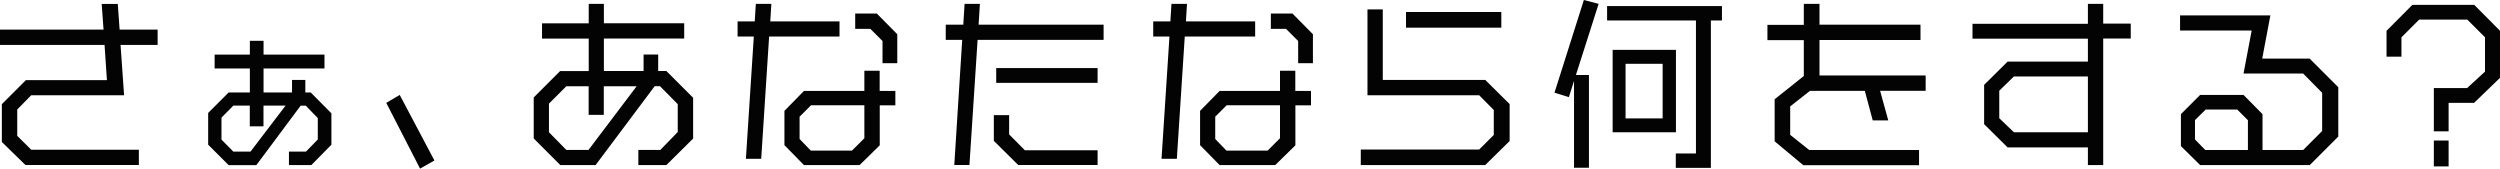
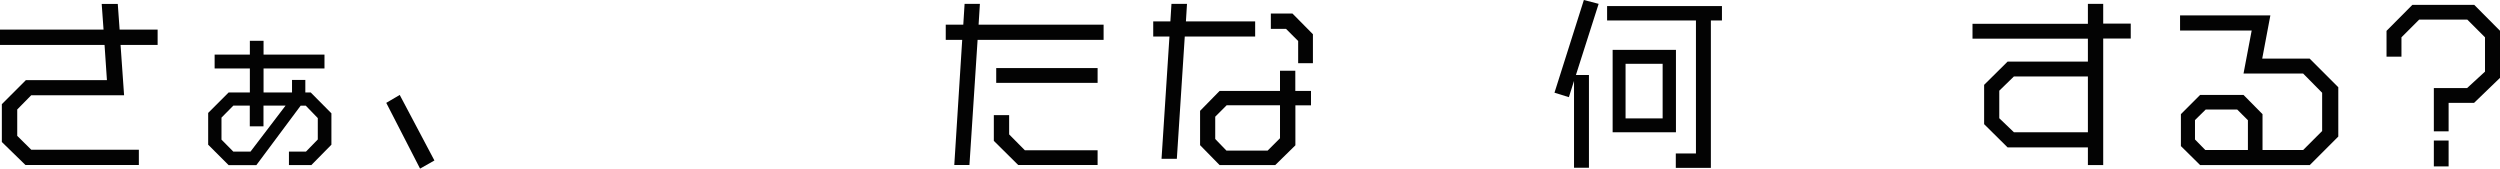
<svg xmlns="http://www.w3.org/2000/svg" id="_レイヤー_2" viewBox="0 0 324.98 21.91">
  <defs>
    <style>.cls-1{fill:#030303;stroke-width:0px;}</style>
  </defs>
  <g id="_文字">
    <path class="cls-1" d="m15.67,5.83l.46,6.55H4.06l-1.82,1.85v3.43l1.82,1.8h13.99v1.99H3.31L.24,18.46v-4.92l3.12-3.12h10.54l-.31-4.58H0v-1.99h13.46l-.24-3.34h2.09l.24,3.34h4.94v1.99h-4.82Z" />
    <path class="cls-1" d="m40.44,21.46h-2.88v-1.75h2.21l1.54-1.58v-2.78l-1.56-1.61h-.67l-5.76,7.73h-3.6l-2.66-2.66v-4.13l2.66-2.66h2.76v-3.12h-4.58v-1.8h4.58v-1.8h1.78v1.8h7.92v1.8h-7.92v3.12h3.7v-1.63h1.73v1.63h.7l2.69,2.71v4.08l-2.62,2.66Zm-6.19-7.73v2.69h-1.78v-2.69h-2.14l-1.54,1.56v2.86l1.54,1.56h2.23l4.56-5.98h-2.88Z" />
    <path class="cls-1" d="m54.6,21.91l-4.39-8.54,1.75-1.03,4.51,8.52-1.87,1.06Z" />
-     <path class="cls-1" d="m86.63,21.46h-3.65v-1.97h2.86l2.26-2.33v-3.62l-2.3-2.33h-.7l-7.68,10.25h-4.58l-3.46-3.46v-5.33l3.43-3.43h3.72v-4.22h-6.07v-1.99h6.07V.5h1.97v2.52h10.44v1.99h-10.44v4.22h5.16v-2.14h1.9v2.14h1.06l3.48,3.48v5.3l-3.46,3.43Zm-8.14-10.25v3.72h-1.97v-3.72h-2.9l-2.26,2.26v3.72l2.26,2.3h2.88l6.26-8.28h-4.27Z" />
-     <path class="cls-1" d="m99.98,4.75l-1.03,15.89h-1.99l1.03-15.89h-2.11v-1.97h2.23l.14-2.28h2.02l-.14,2.28h9v1.97h-9.14Zm14.38,8.93v5.21l-2.62,2.57h-7.23l-2.54-2.59v-4.46l2.54-2.59h7.85v-2.62h1.99v2.62h2.04v1.87h-2.04Zm-1.99,0h-6.94l-1.49,1.49v2.9l1.46,1.51h5.35l1.61-1.61v-4.3Zm2.35-5.47v-2.88l-1.58-1.58h-1.97v-1.99h2.81l2.66,2.69v3.77h-1.92Z" />
    <path class="cls-1" d="m127.08,5.18l-1.06,16.27h-1.97l1.03-16.27h-2.14v-1.97h2.28l.17-2.71h1.99l-.17,2.71h16.25v1.97h-16.39Zm5.28,16.27l-3.17-3.14v-3.34h1.99v2.5l2.04,2.06h9.46v1.92h-10.32Zm-2.86-10.68v-1.92h13.18v1.92h-13.18Z" />
    <path class="cls-1" d="m154.01,4.75l-1.03,15.89h-1.99l1.03-15.89h-2.11v-1.97h2.23l.14-2.28h2.02l-.14,2.28h9v1.97h-9.14Zm14.38,8.93v5.21l-2.62,2.57h-7.23l-2.54-2.59v-4.46l2.54-2.59h7.85v-2.62h1.99v2.62h2.04v1.87h-2.04Zm-1.99,0h-6.94l-1.49,1.49v2.9l1.46,1.51h5.35l1.61-1.61v-4.3Zm2.35-5.47v-2.88l-1.58-1.58h-1.97v-1.99h2.81l2.66,2.69v3.77h-1.92Z" />
-     <path class="cls-1" d="m193.07,21.46h-16.18v-2.02h15.39l1.9-1.9v-3.24l-1.9-1.92h-14.52V1.22h1.99v9.17h13.32l3.17,3.14v4.8l-3.17,3.12Zm-10.3-17.86V1.56h12.39v2.04h-12.39Z" />
    <path class="cls-1" d="m204.85,9.75h1.7v12.05h-1.94v-11.28l-.67,2.11-1.87-.58,3.82-12.05,1.92.5-2.95,9.24Zm17.55-7.08v19.15h-4.56v-1.87h2.62V2.66h-11.55V.79h14.93v1.87h-1.44Zm-12.77,14.52V6.48h8.23v10.71h-8.23Zm6.5-8.9h-4.82v7.1h4.82v-7.1Z" />
-     <path class="cls-1" d="m244.4,11.81l1.06,3.84h-2.02l-1.03-3.84h-7.13l-2.57,2.02v3.7l2.47,1.97h14.28v1.97h-15.05l-3.72-3.1v-5.47l3.79-3.02v-4.66h-4.73v-1.99h4.73V.5h2.04v2.71h13.13v1.99h-13.13v4.61h13.8v1.99h-5.93Z" />
    <path class="cls-1" d="m273.4,5.02v16.44h-1.99v-2.3h-10.44l-3.05-3.02v-5.11l3.05-3.02h10.44v-2.98h-15v-1.94h15V.5h1.99v2.57h3.58v1.94h-3.58Zm-1.99,4.92h-9.62l-1.9,1.85v3.58l1.9,1.82h9.62v-7.25Z" />
    <path class="cls-1" d="m300.23,21.46h-14.23l-2.5-2.47v-4.15l2.5-2.5h5.64l2.47,2.5v4.66h5.28l2.47-2.47v-4.97l-2.47-2.5h-7.75l1.06-5.59h-9.31v-1.97h11.74l-1.06,5.62h6.17l3.72,3.72v6.41l-3.72,3.72Zm-8.02-5.83l-1.39-1.39h-4.1l-1.39,1.37v2.52l1.34,1.37h5.54v-3.87Z" />
    <path class="cls-1" d="m321.59,13.37h-3.29v3.7h-1.92v-5.62h4.32l2.33-2.14v-4.46l-2.3-2.3h-6.26l-2.3,2.3v2.52h-1.94v-3.36l3.36-3.38h8.04l3.36,3.38v6.1l-3.38,3.26Zm-5.21,8.26v-3.36h1.92v3.36h-1.92Z" />
  </g>
</svg>